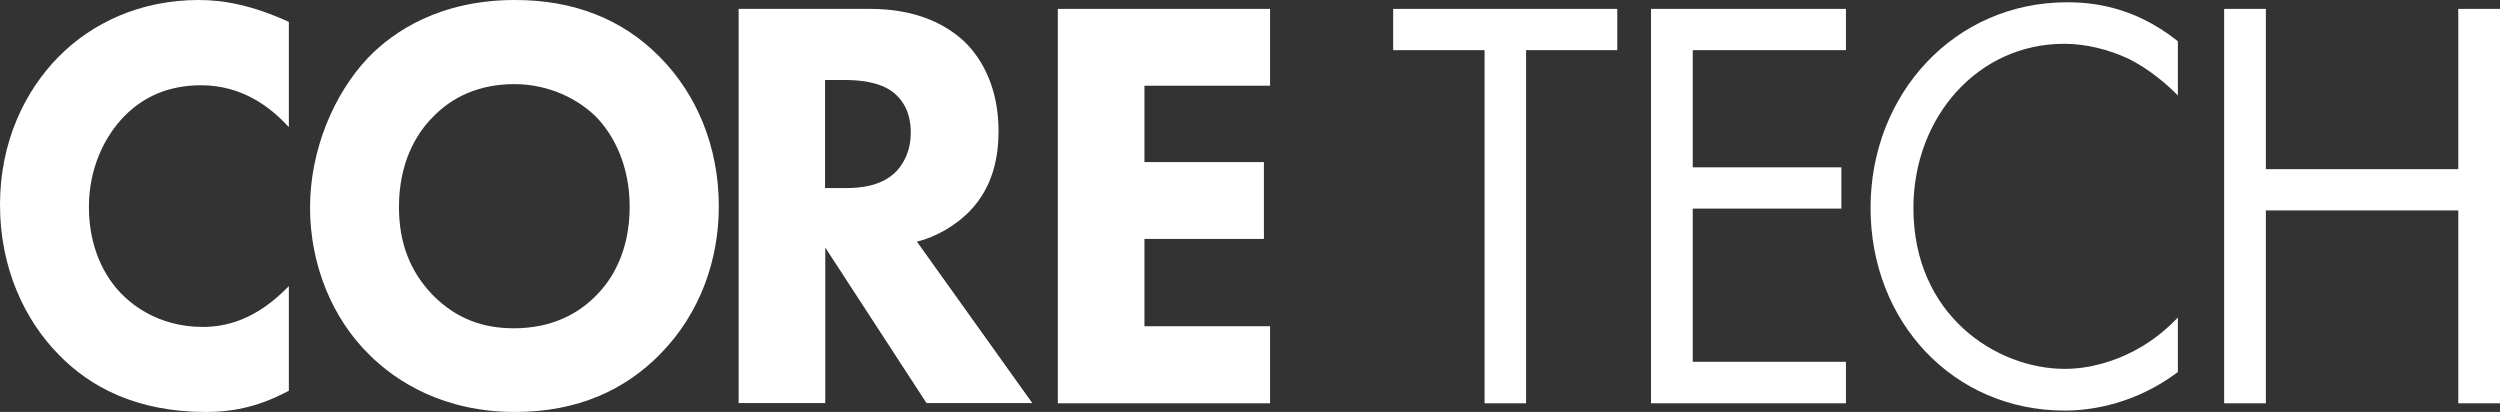
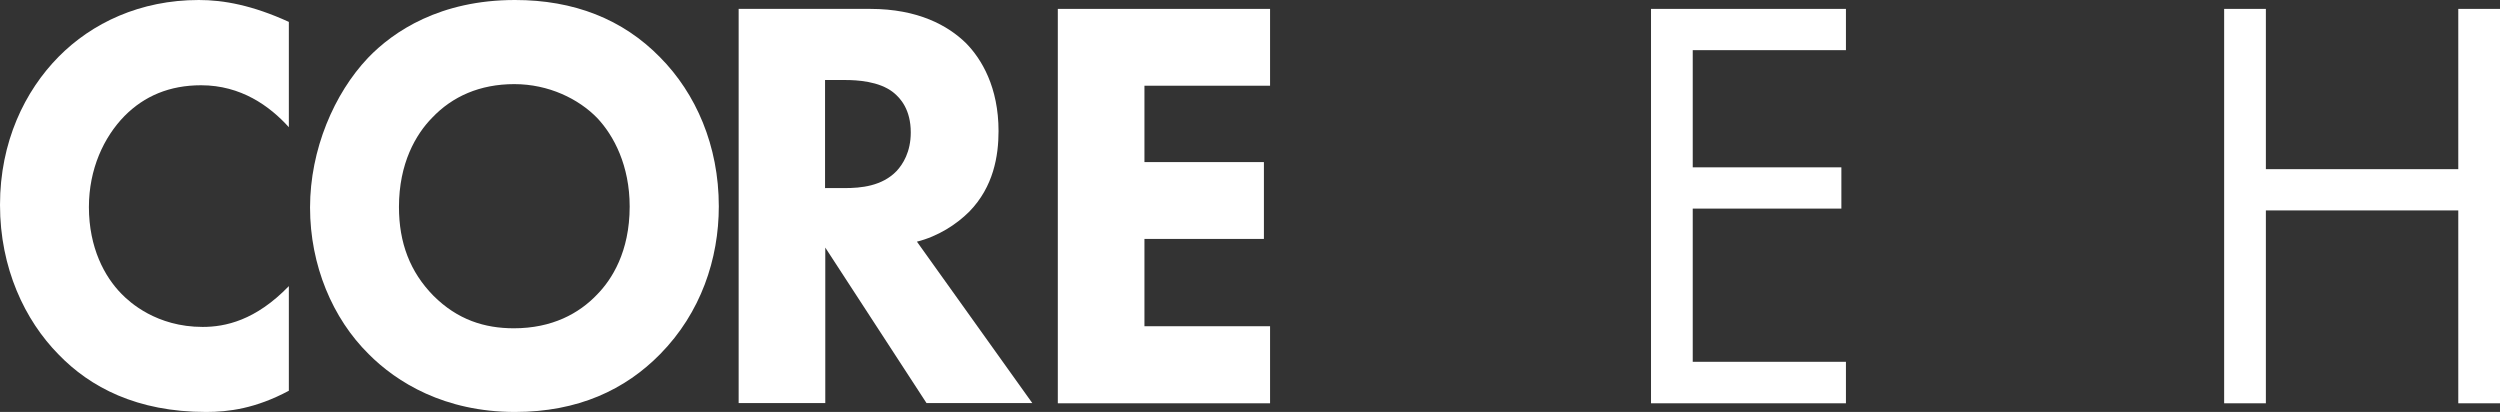
<svg xmlns="http://www.w3.org/2000/svg" id="_レイヤー_2" viewBox="0 0 109.66 18.07">
  <rect x="0" y="0" width="109.66" height="18.07" fill="#333333" stroke="none" />
  <defs>
    <style>.cls-1{fill:#fff;}</style>
  </defs>
  <g id="_レイヤー_2-2">
    <path class="cls-1" d="m12.67,17.14c-1.46.78-2.64.93-3.63.93-3.04,0-5.09-1.09-6.47-2.52-1.48-1.5-2.57-3.79-2.57-6.56S1.09,3.99,2.57,2.49c1.46-1.48,3.58-2.49,6.15-2.49,1.09,0,2.35.23,3.95.96v4.62c-.84-.93-2.1-1.84-3.85-1.84-1.38,0-2.49.47-3.36,1.35-.91.93-1.56,2.33-1.56,3.99,0,1.79.69,3.06,1.43,3.81.35.36,1.53,1.45,3.56,1.45.99,0,2.32-.28,3.78-1.79v4.59Z" />
    <path class="cls-1" d="m28.96,2.52c1.56,1.58,2.57,3.86,2.57,6.53,0,2.31-.79,4.67-2.57,6.48-1.53,1.56-3.6,2.54-6.37,2.54-3.09,0-5.19-1.3-6.42-2.54-1.58-1.56-2.57-3.89-2.57-6.43s1.06-5,2.54-6.56C17.26,1.37,19.31,0,22.59,0,25.16,0,27.31.83,28.96,2.52m-10,2.64c-.72.73-1.46,2-1.46,3.92,0,1.58.49,2.85,1.51,3.89,1.06,1.06,2.25,1.43,3.53,1.43,1.68,0,2.86-.65,3.65-1.48.64-.65,1.43-1.87,1.43-3.86,0-1.79-.69-3.11-1.43-3.89-.81-.83-2.12-1.48-3.63-1.48s-2.72.54-3.61,1.48" />
    <path class="cls-1" d="m38.17.39c2.1,0,3.41.73,4.2,1.5.69.7,1.43,1.94,1.43,3.86,0,1.09-.22,2.44-1.28,3.53-.57.57-1.38,1.09-2.3,1.32l5.06,7.08h-4.64l-4.44-6.82v6.82h-3.8V.39h5.78Zm-1.97,7.86h.86c.69,0,1.63-.08,2.27-.75.27-.29.62-.83.62-1.69,0-.99-.44-1.5-.77-1.76-.62-.49-1.6-.54-2.1-.54h-.89v4.75Z" />
    <polygon class="cls-1" points="55.71 3.76 50.2 3.76 50.2 7.11 55.44 7.11 55.44 10.48 50.2 10.48 50.2 14.31 55.71 14.31 55.71 17.69 46.4 17.69 46.4 .39 55.71 .39 55.71 3.76" />
-     <polygon class="cls-1" points="66.94 2.2 66.94 17.69 65.12 17.69 65.12 2.2 61.11 2.2 61.11 .39 70.94 .39 70.94 2.2 66.94 2.2" />
    <polygon class="cls-1" points="80.97 2.2 74.25 2.2 74.25 7.34 80.77 7.34 80.77 9.15 74.25 9.15 74.25 15.87 80.97 15.87 80.97 17.69 72.42 17.69 72.42 .39 80.97 .39 80.97 2.2" />
-     <path class="cls-1" d="m95.54,4.2c-.52-.54-1.31-1.19-2.15-1.61-.86-.41-1.88-.67-2.84-.67-3.8,0-6.62,3.22-6.62,7.21,0,4.69,3.63,7.05,6.64,7.05,1.11,0,2.2-.34,3.06-.8.94-.49,1.6-1.14,1.9-1.45v2.39c-1.83,1.37-3.73,1.69-4.96,1.69-4.89,0-8.52-3.89-8.52-8.89S85.73.1,90.67.1c.99,0,2.89.13,4.86,1.71v2.39Z" />
    <polygon class="cls-1" points="99.39 7.42 107.83 7.42 107.83 .39 109.66 .39 109.66 17.69 107.83 17.69 107.83 9.23 99.39 9.23 99.39 17.69 97.56 17.69 97.56 .39 99.39 .39 99.39 7.42" />
  </g>
</svg>